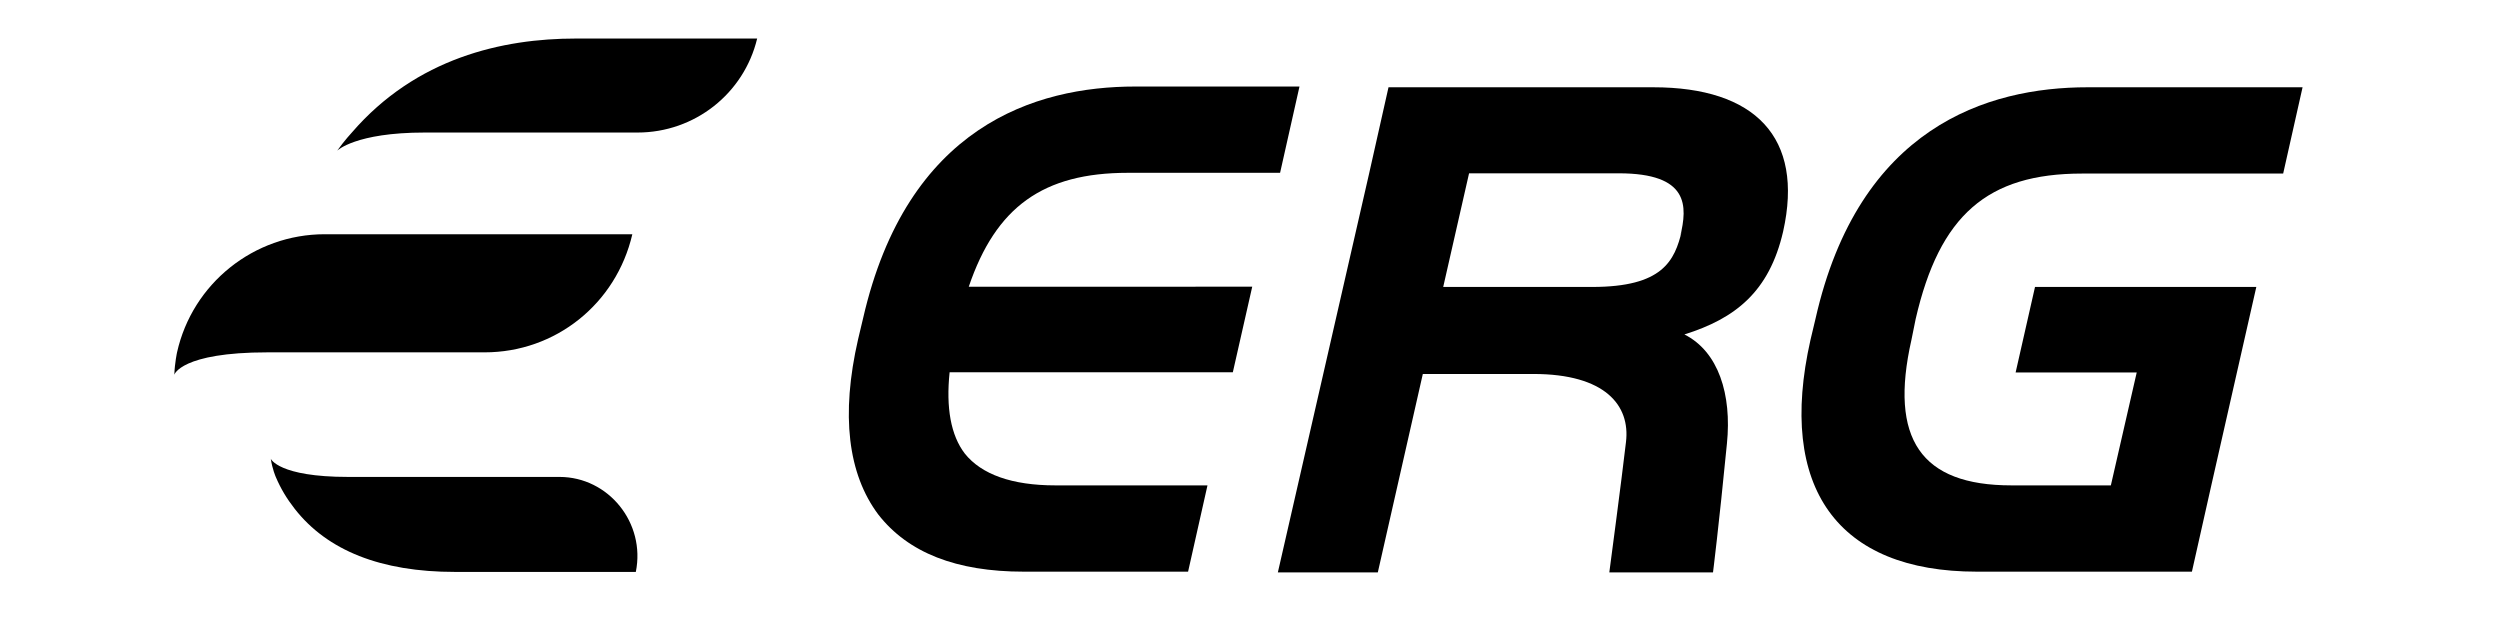
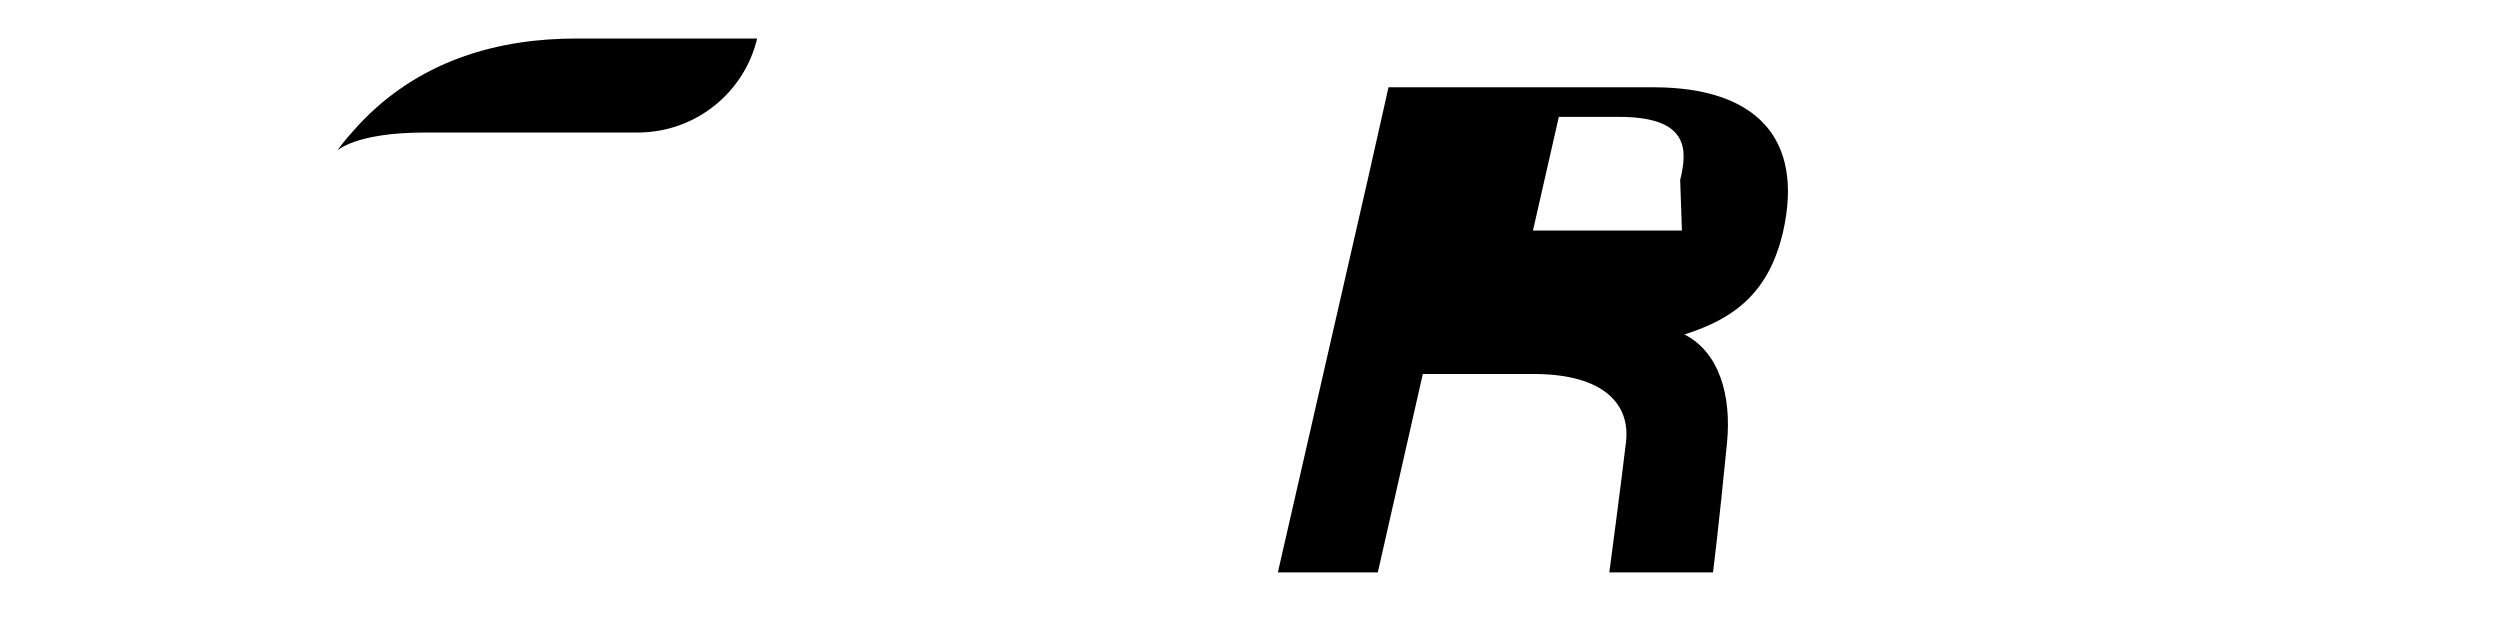
<svg xmlns="http://www.w3.org/2000/svg" version="1.1" baseProfile="basic" id="Calque_1" x="0px" y="0px" viewBox="0 0 1005.4 250.6" xml:space="preserve">
  <g>
    <g>
-       <path d="M664.9,35.1H558.4l-7.8,34.7l0,0l-36.7,160.4h40.2l18.1-79.8h44.5c28.8,0,39,12.6,37.2,27.4c-1.7,14.8-6.7,52.4-6.7,52.4    h41.7c0,0,2.3-18.1,5.6-51.8c2-19.8-3.4-37-17.1-43.9c20.4-6.4,34.1-17.1,39.7-41.4C725.6,55.2,705.8,35.1,664.9,35.1L664.9,35.1z     M676.4,92.7c-2.9,12.3-7.8,22.7-36.1,22.7h-59.9l10.4-45.7H651c28.3,0,27.7,13.1,24.7,25.4L676.4,92.7z" />
-       <path d="M453.6,69.5h61.2l7.8-34.7h-66.1c-40.2,0-91.7,16-109.4,93.2l-2,8.4c-7,30.5-4.1,54.2,8.1,70.5c12,15.4,31.4,23,58.5,23    h66.1l7.8-34.7h-61.2c-17.4,0-29.7-4.4-36.4-12.8c-5.6-7.3-7.6-18.4-6.1-32.7h113.9l7.8-34.4H389.6    C400.5,83.2,419.5,69.5,453.6,69.5L453.6,69.5z" />
-       <path d="M770.4,128.3c9.6-41.7,28.8-58.5,66.9-58.5h80.9l7.8-34.7h-86.5c-40.2,0-92,16-109.4,93.2l-2,8.4    c-13.4,59.4,10.8,93.2,66.9,93.2h86.5l7.8-34.7l18.1-79.8h-89l-7.8,34.4h48.7l-10.4,45.4h-40c-36.4,0-49.2-18.7-40.2-58.5    L770.4,128.3L770.4,128.3z" />
+       <path d="M664.9,35.1H558.4l-7.8,34.7l0,0l-36.7,160.4h40.2l18.1-79.8h44.5c28.8,0,39,12.6,37.2,27.4c-1.7,14.8-6.7,52.4-6.7,52.4    h41.7c0,0,2.3-18.1,5.6-51.8c2-19.8-3.4-37-17.1-43.9c20.4-6.4,34.1-17.1,39.7-41.4C725.6,55.2,705.8,35.1,664.9,35.1L664.9,35.1z     M676.4,92.7h-59.9l10.4-45.7H651c28.3,0,27.7,13.1,24.7,25.4L676.4,92.7z" />
    </g>
    <g>
-       <path d="M130.6,94.2c-28.5,0-53.2,19.8-59.4,47.5l0,0c0,0-0.9,4.1-1.1,9c0,0,2.6-9,37.5-9h87.3c28.5,0,52.9-19.5,59.4-47.5l0,0    L130.6,94.2L130.6,94.2z" />
      <path d="M231.5,15.5c-29.4,0-64.1,7.8-90,37.8l0,0c0,0-2.9,3.1-5.9,7.3c0,0,7.3-7.3,35.2-7.3h85.6c23,0,42.8-15.7,48.1-37.8H231.5    z" />
-       <path d="M225,191.8h-85c-28,0-31.1-7.3-31.1-7.3c0.6,4.1,2,7.3,2,7.3l0,0c2,4.7,4.4,8.7,7.6,12.8c13.1,16.8,34.7,25.4,64.4,25.4    h72.8C259.7,210.3,244.7,191.8,225,191.8z" />
    </g>
  </g>
  <g>
</g>
  <g>
</g>
  <g>
</g>
  <g>
</g>
  <g>
</g>
  <g>
</g>
</svg>